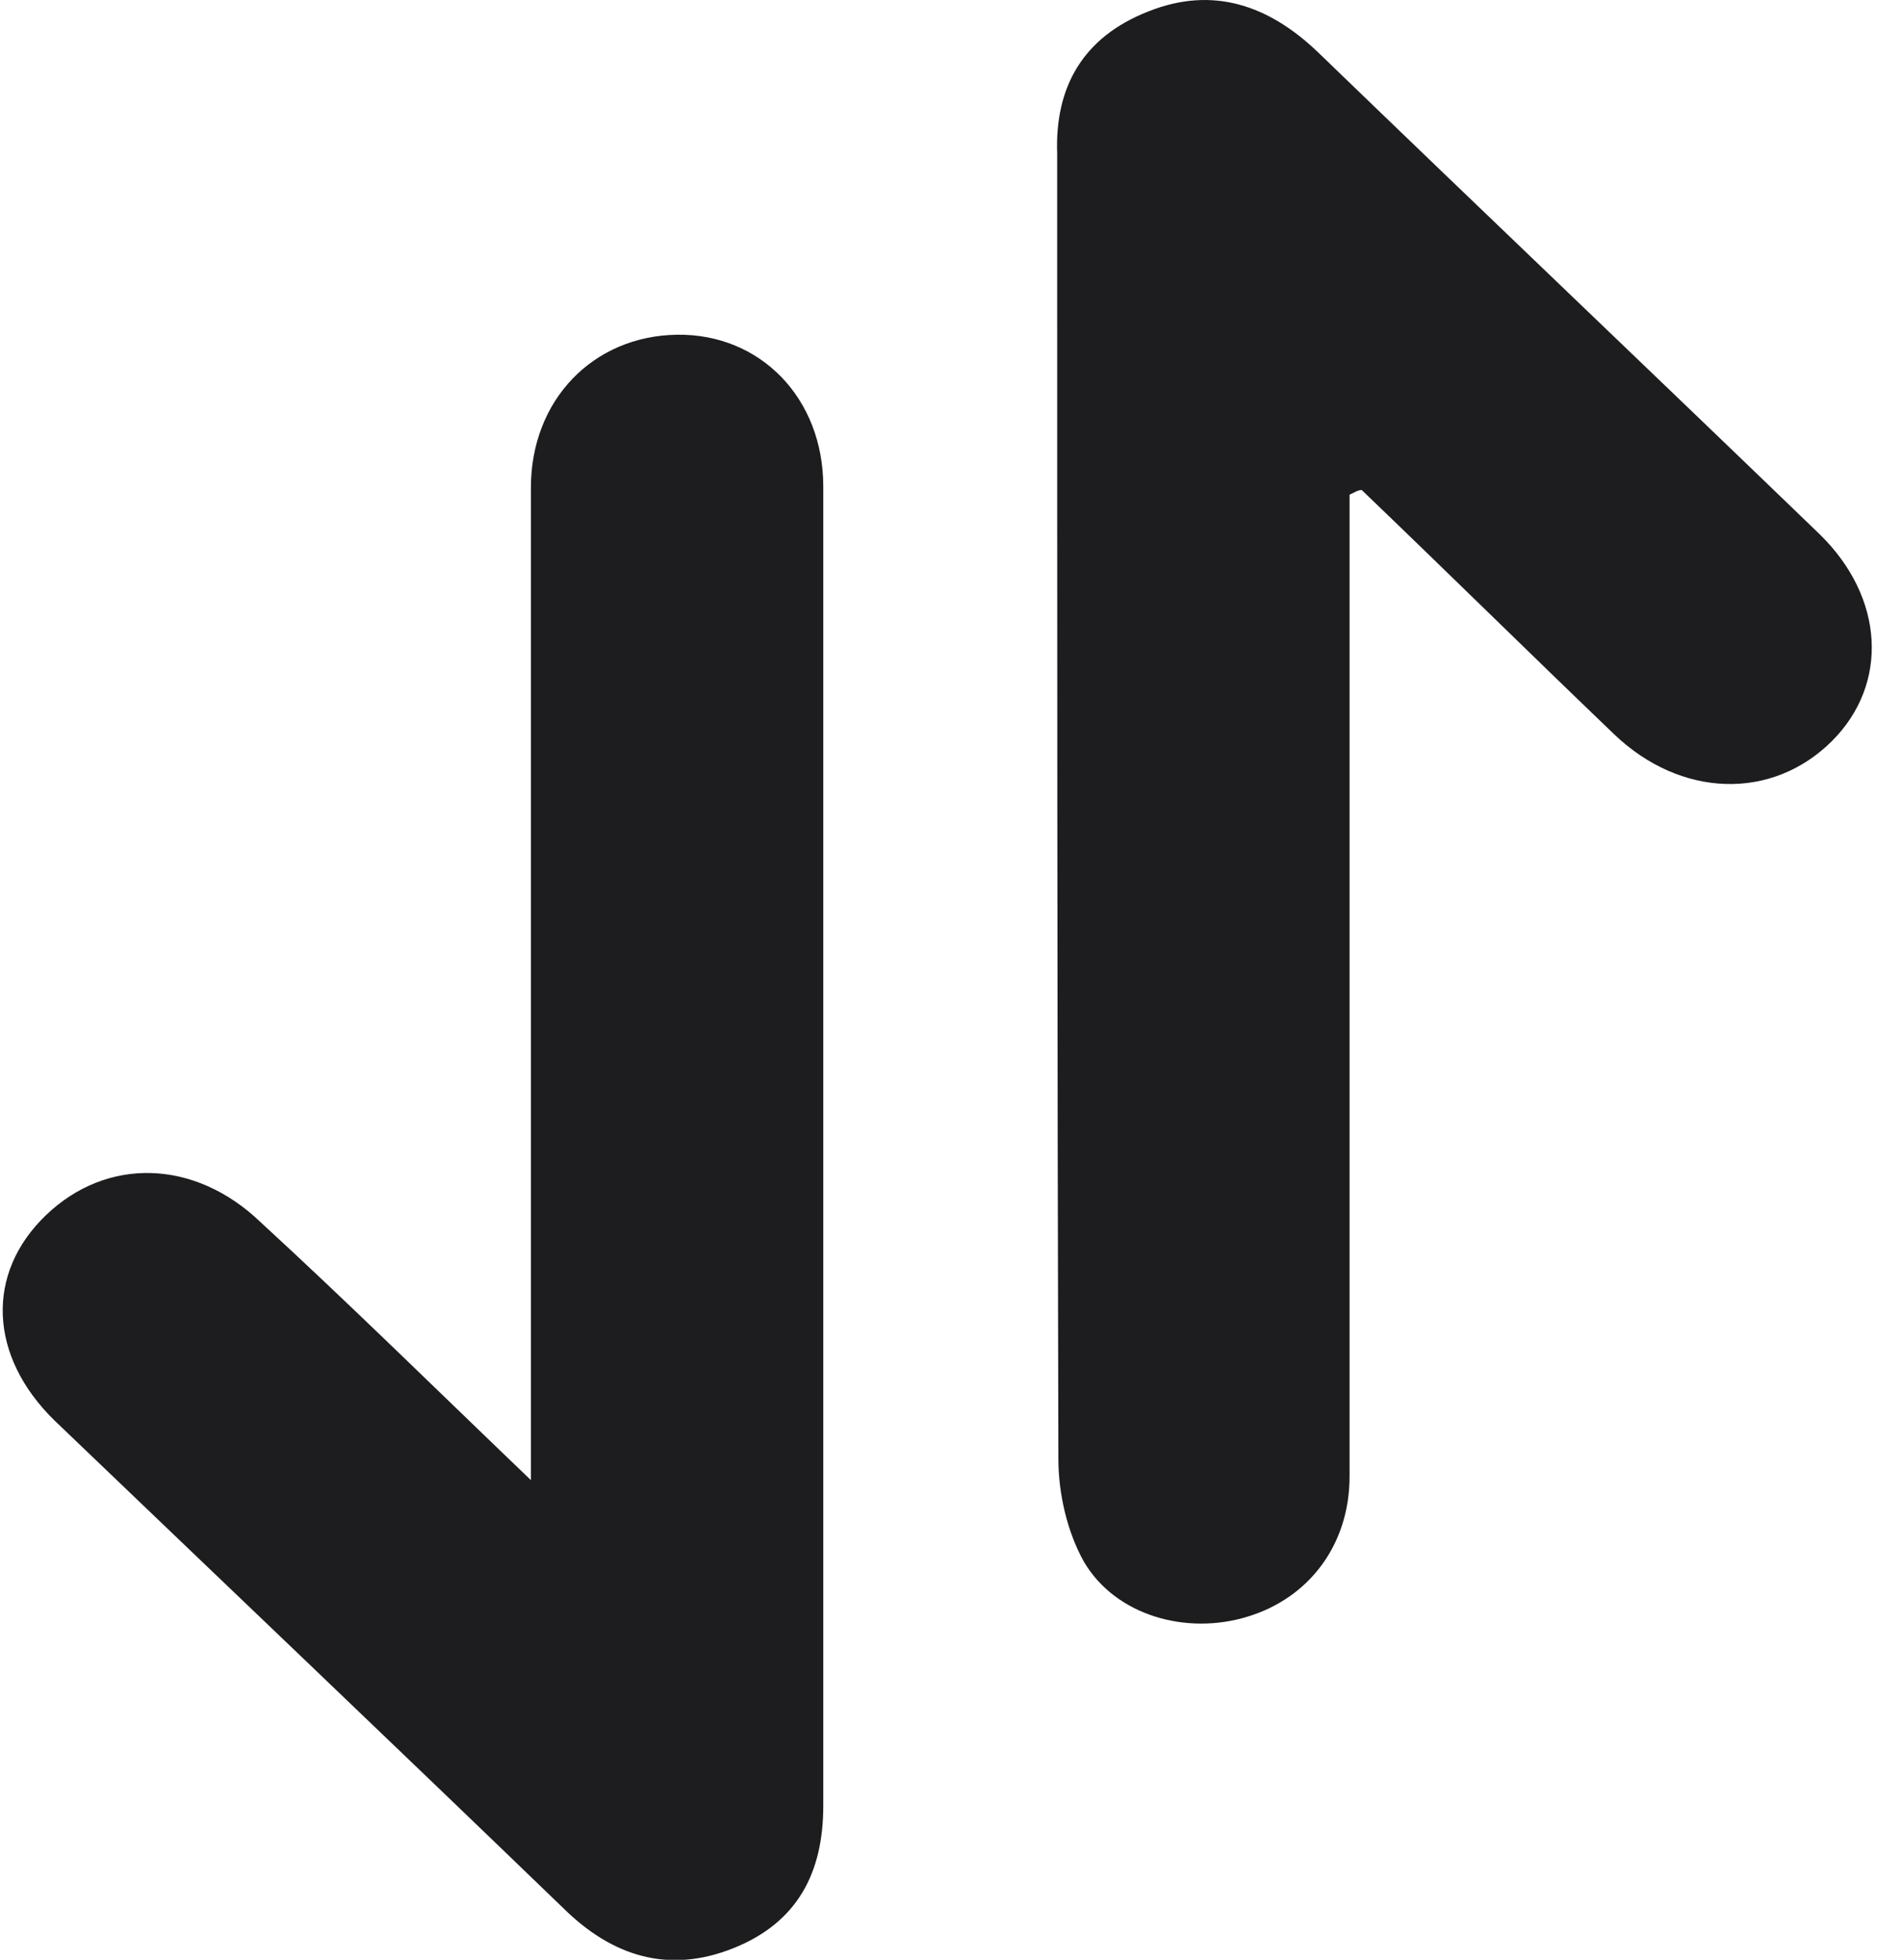
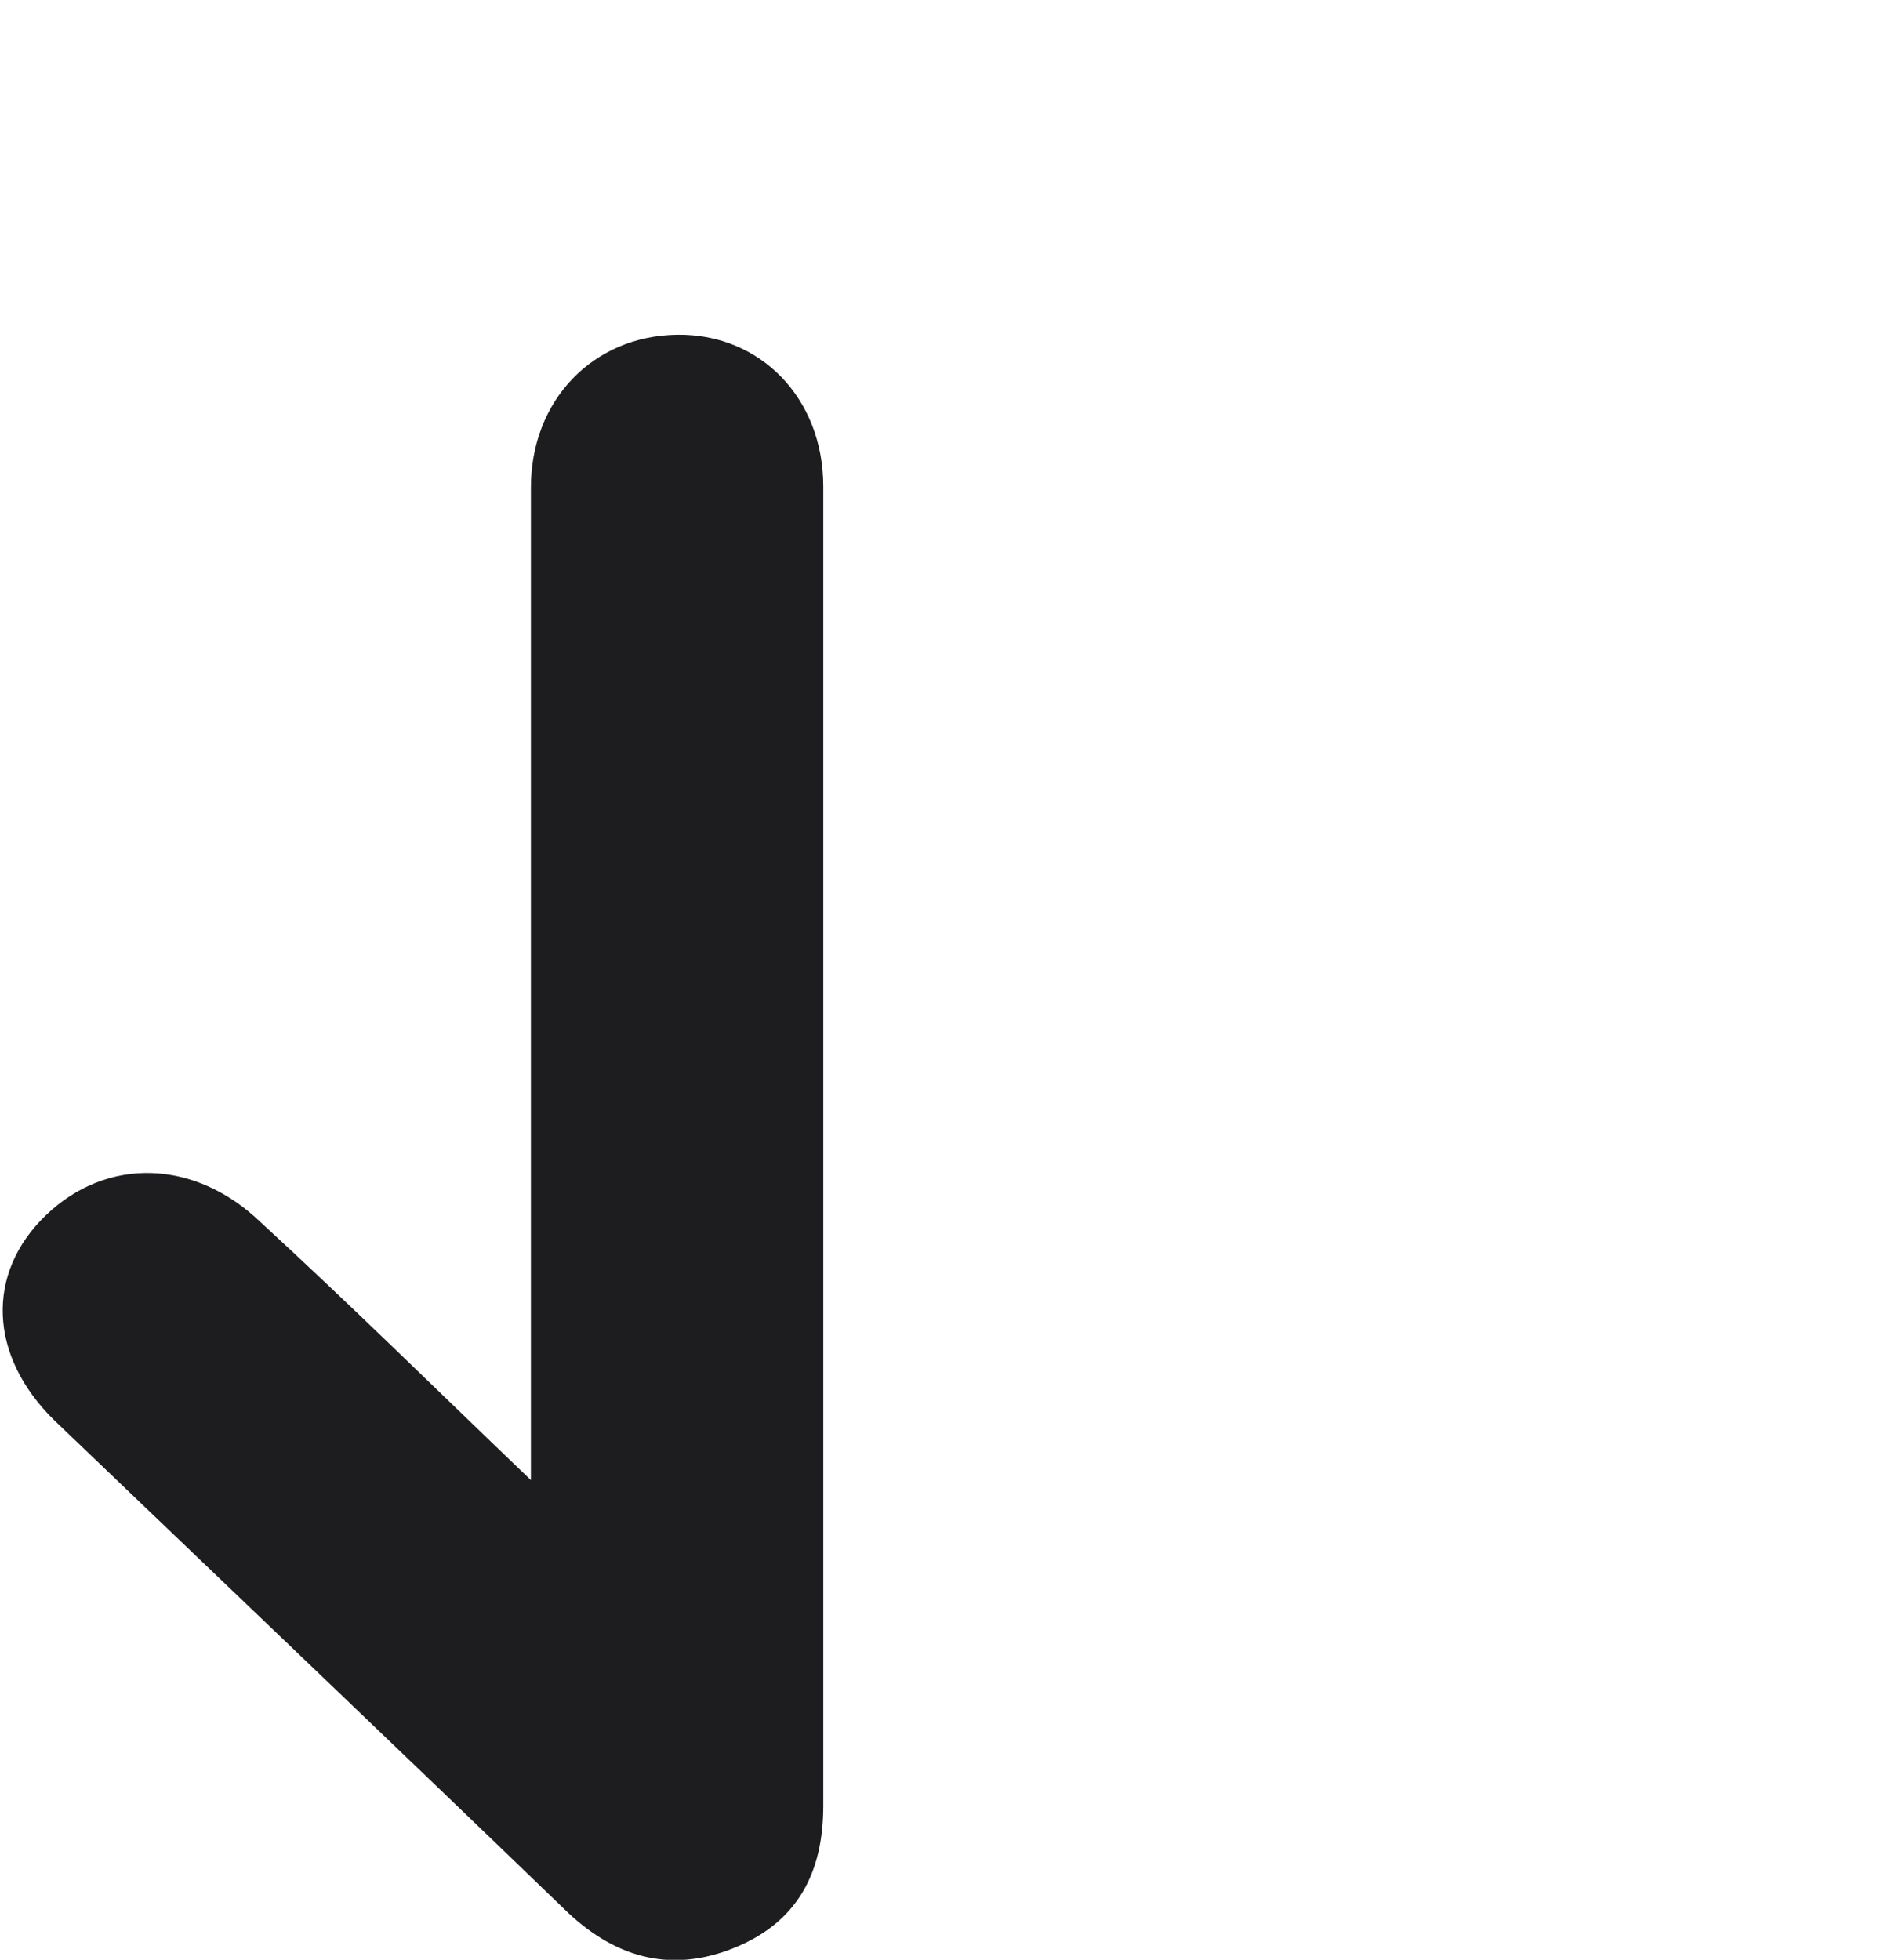
<svg xmlns="http://www.w3.org/2000/svg" width="33" height="34" viewBox="0 0 33 34" fill="none">
  <g id="Group 1940">
    <path id="Vector" d="M9.211 25.678C9.211 24.138 9.211 22.842 9.211 21.566C9.211 17.191 9.211 12.836 9.211 8.461C9.211 6.941 10.289 5.827 11.748 5.807C13.185 5.787 14.284 6.901 14.284 8.44C14.284 16.077 14.284 23.693 14.284 31.329C14.284 32.484 13.84 33.355 12.72 33.8C11.6 34.246 10.627 33.942 9.782 33.112C6.844 30.276 3.885 27.46 0.947 24.645C-0.194 23.531 -0.258 22.093 0.799 21.08C1.856 20.067 3.378 20.108 4.519 21.201C6.062 22.619 7.542 24.078 9.211 25.678Z" fill="#1D1D1F" />
-     <path id="Vector_2" d="M23.415 8.582C23.415 8.866 23.415 9.129 23.415 9.413C23.415 14.821 23.415 20.229 23.415 25.617C23.415 26.792 22.718 27.724 21.64 28.048C20.583 28.372 19.357 28.028 18.807 27.096C18.512 26.569 18.363 25.901 18.363 25.313C18.342 17.839 18.342 10.365 18.342 2.89C18.342 2.809 18.342 2.749 18.342 2.668C18.3 1.513 18.786 0.642 19.928 0.197C21.048 -0.249 22.02 0.095 22.866 0.905C25.761 3.701 28.678 6.476 31.574 9.271C32.694 10.365 32.778 11.864 31.785 12.856C30.749 13.889 29.164 13.849 28.002 12.735C26.543 11.337 25.085 9.899 23.626 8.501C23.563 8.501 23.5 8.542 23.415 8.582Z" fill="#1D1D1F" />
  </g>
</svg>